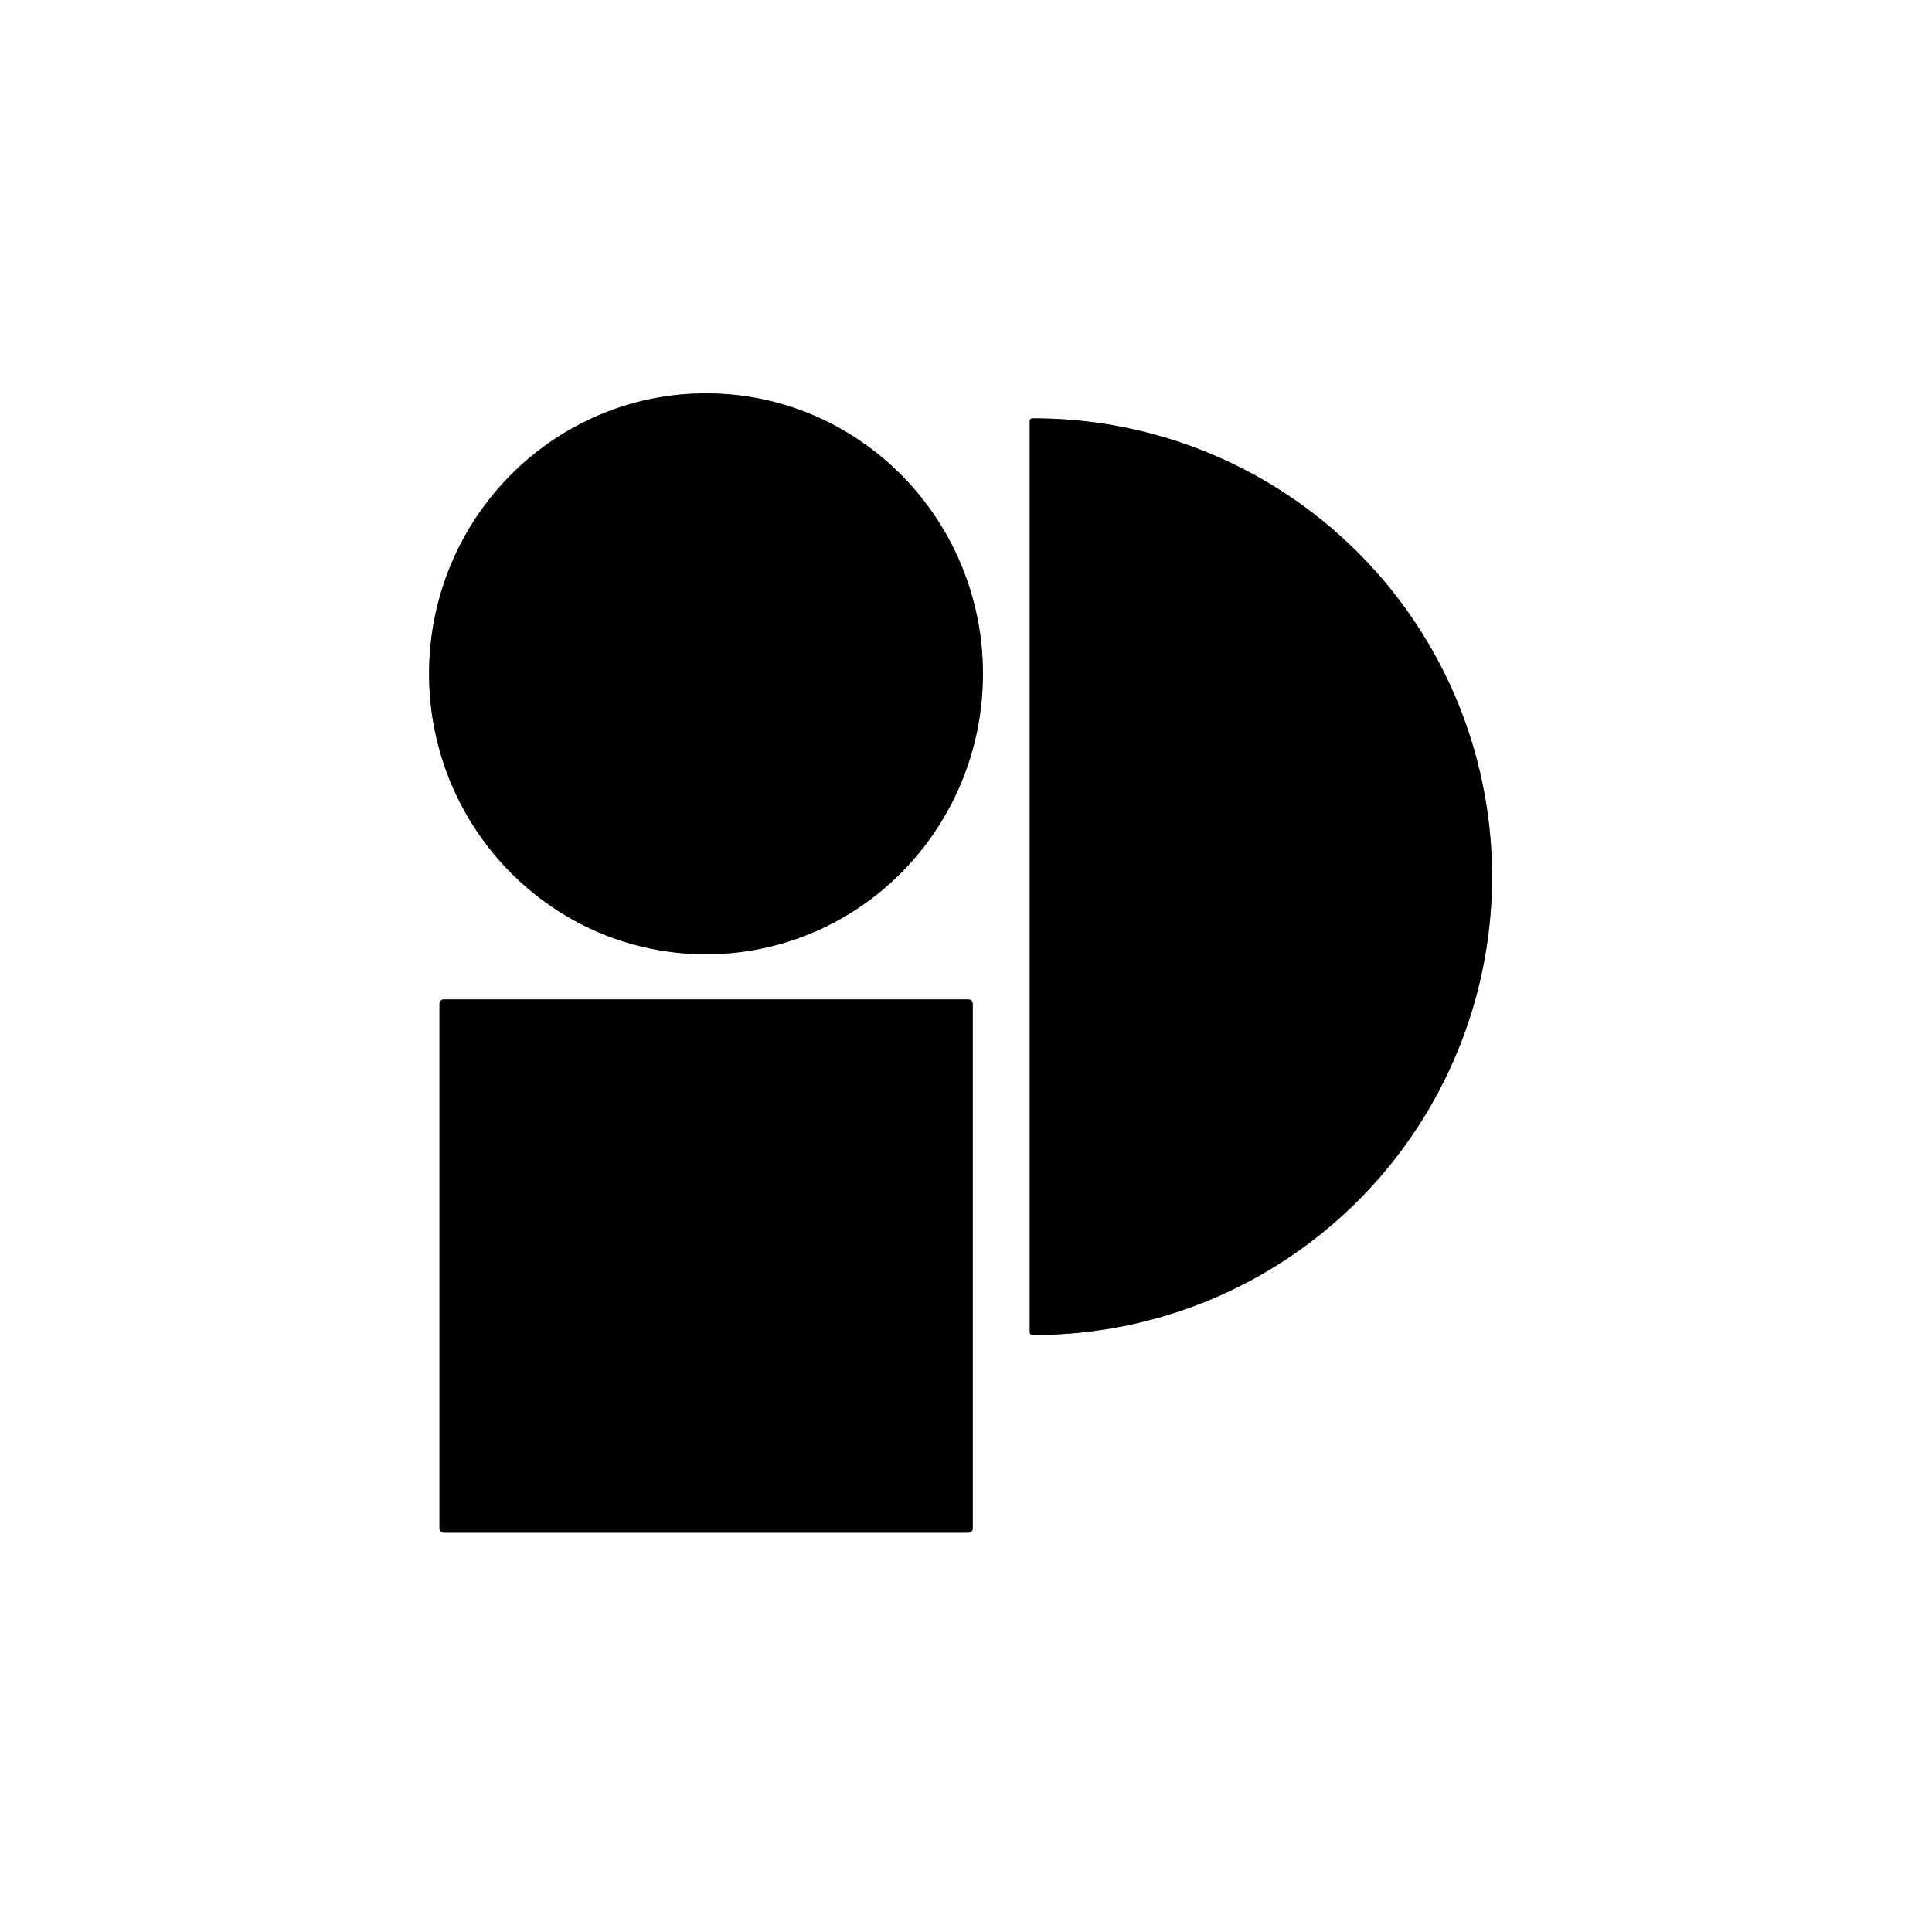
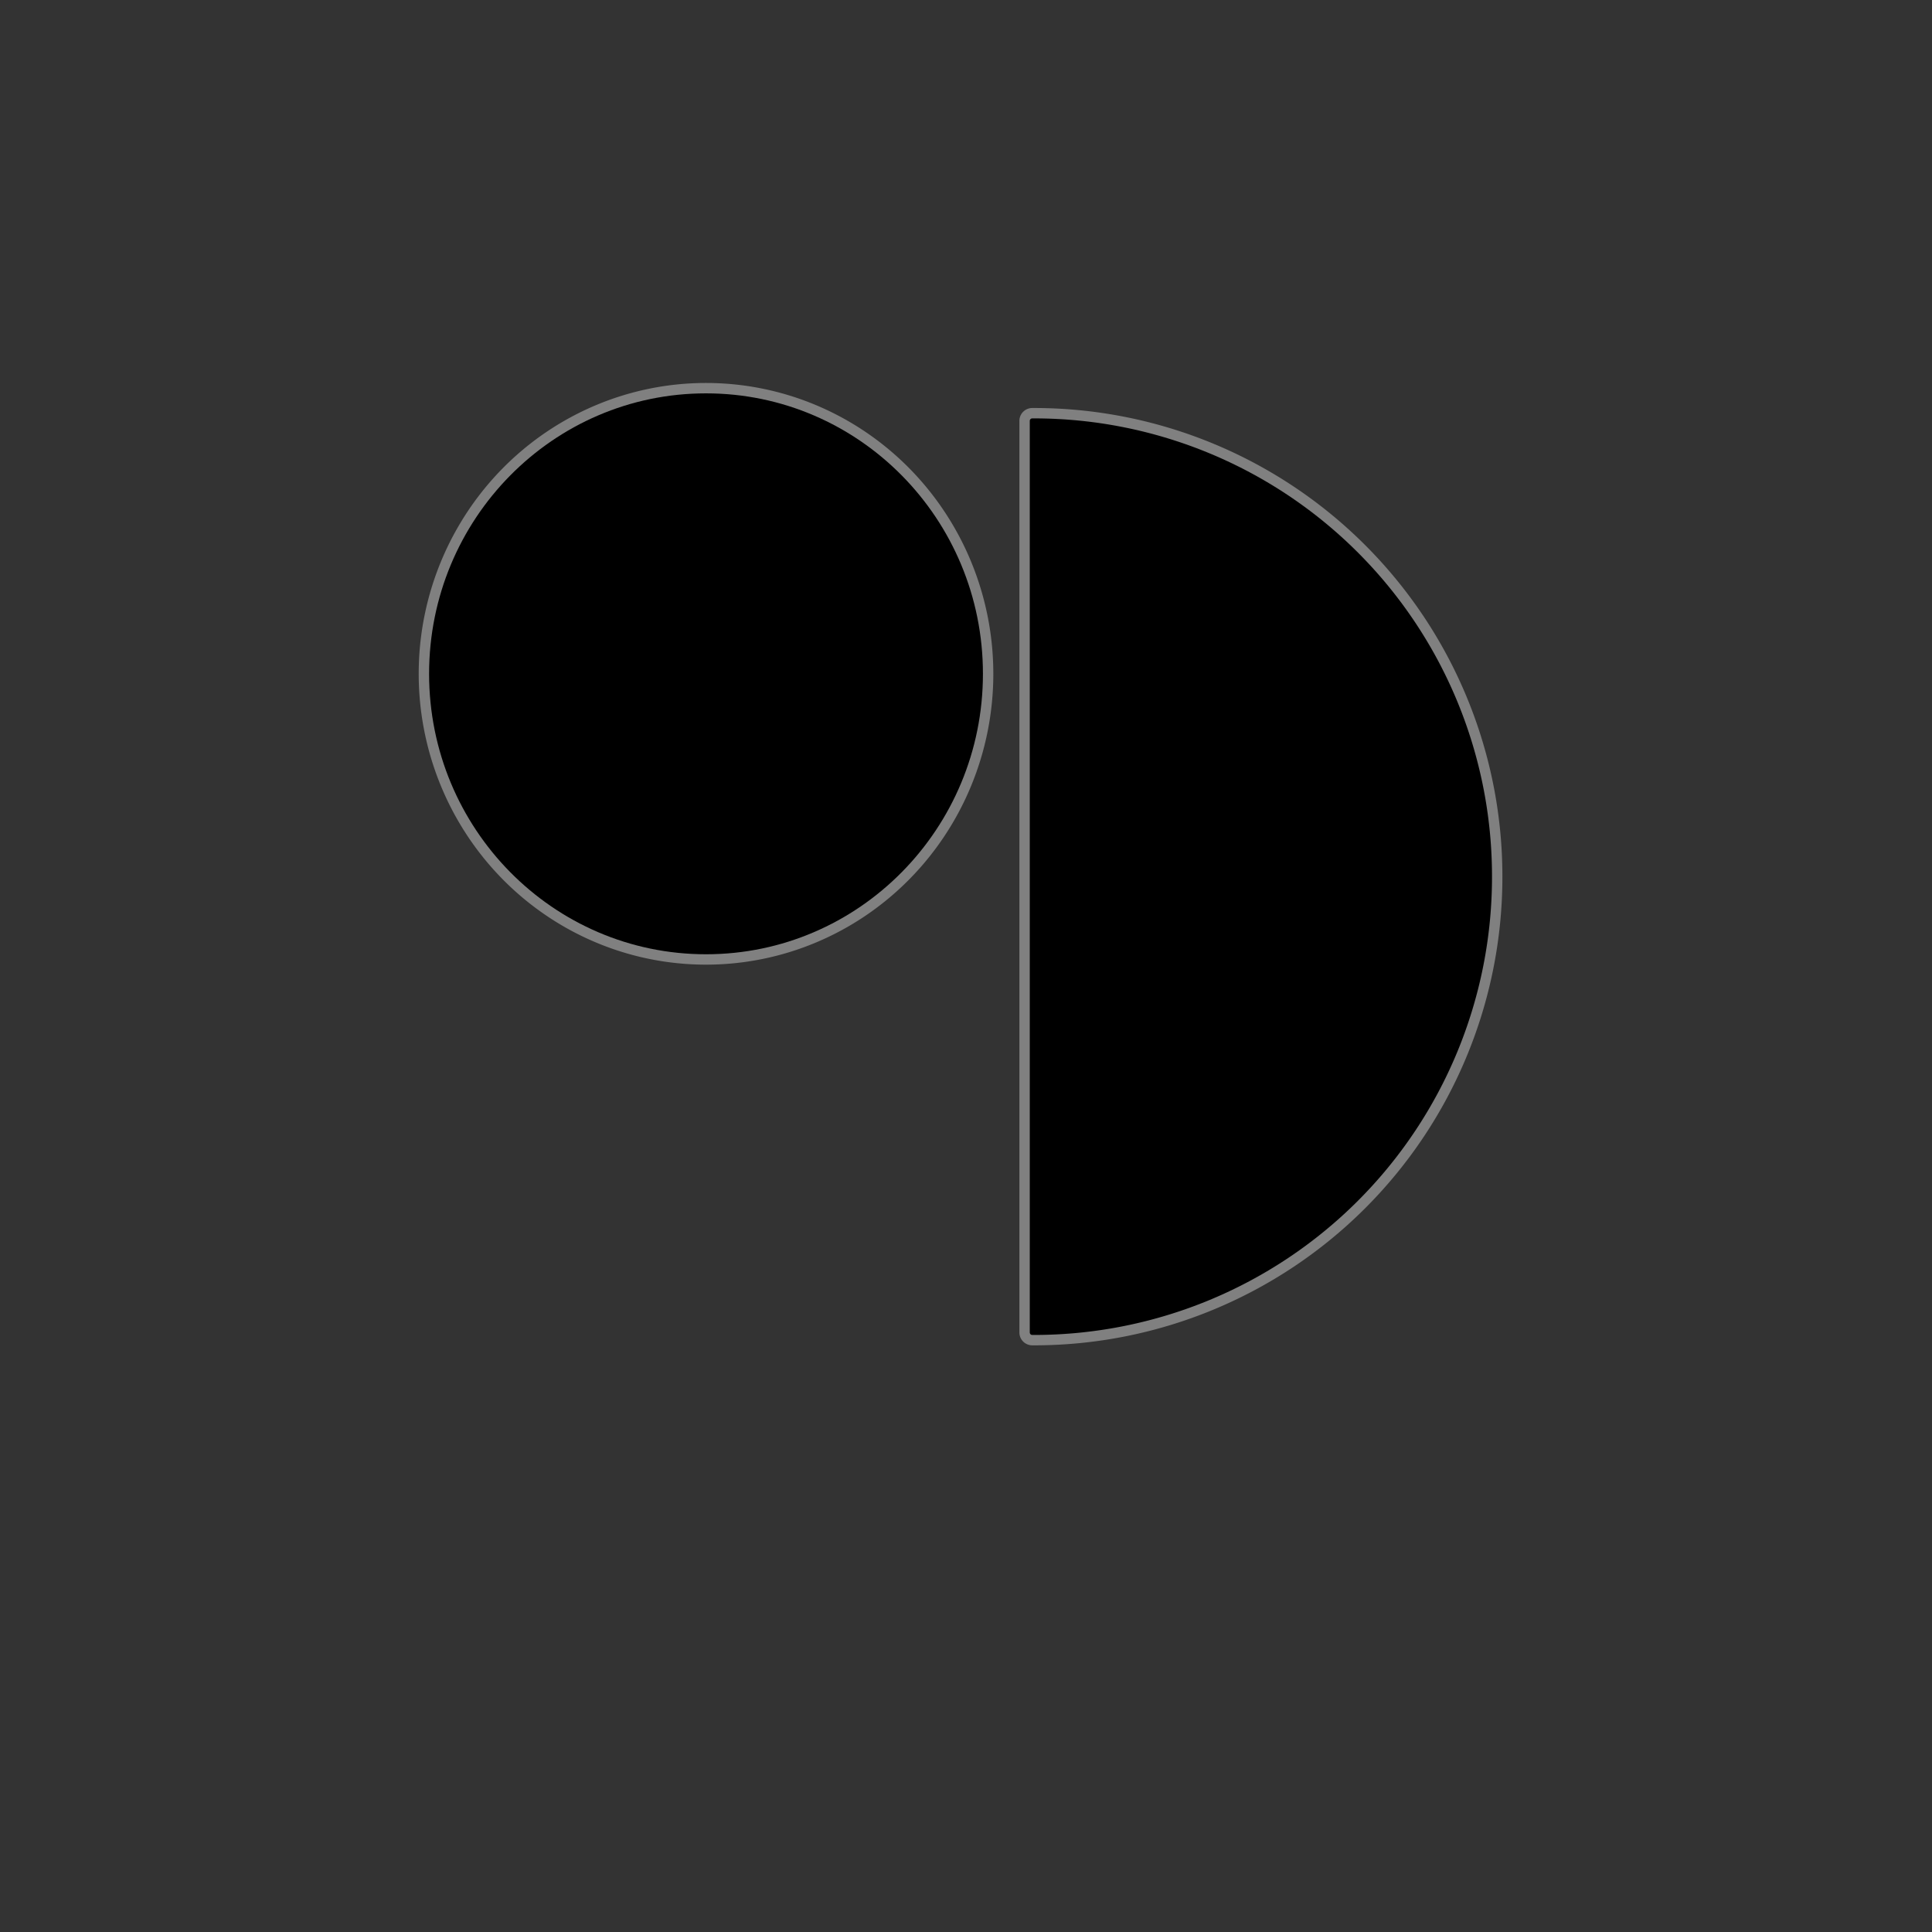
<svg xmlns="http://www.w3.org/2000/svg" viewBox="0.00 0.00 186.00 186.00">
  <rect x="0.00" y="0.00" width="186.00" height="186.00" fill="#333333" stroke="none" />
  <g stroke-width="2.00" fill="none" stroke-linecap="butt">
    <path stroke="#808080" vector-effect="non-scaling-stroke" d=" M 67.97 37.87 A 27.00 26.66 -90.0 0 0 41.31 64.87 A 27.00 26.66 -90.0 0 0 67.97 91.87 A 27.00 26.66 -90.0 0 0 94.63 64.87 A 27.00 26.66 -90.0 0 0 67.97 37.87" />
    <path stroke="#808080" vector-effect="non-scaling-stroke" d=" M 99.14 40.52 L 99.14 128.28 A 0.24 0.24 0.0 0 0 99.38 128.52 L 99.56 128.52 A 44.09 44.08 -90.0 0 0 143.64 84.43 L 143.64 84.37 A 44.09 44.08 90.0 0 0 99.56 40.28 L 99.38 40.28 A 0.24 0.24 0.0 0 0 99.14 40.52" />
-     <path stroke="#808080" vector-effect="non-scaling-stroke" d=" M 93.65 96.62 A 0.40 0.40 0.0 0 0 93.25 96.22 L 42.71 96.22 A 0.40 0.40 0.0 0 0 42.31 96.62 L 42.31 147.16 A 0.40 0.40 0.0 0 0 42.71 147.56 L 93.25 147.56 A 0.40 0.40 0.0 0 0 93.65 147.16 L 93.65 96.62" />
  </g>
-   <path fill="#ffffff" d=" M 186.00 0.00 L 186.00 186.00 L 0.00 186.00 L 0.00 0.00 L 186.00 0.00 Z M 67.97 37.87 A 27.00 26.66 -90.0 0 0 41.31 64.87 A 27.00 26.66 -90.0 0 0 67.97 91.87 A 27.00 26.66 -90.0 0 0 94.63 64.87 A 27.00 26.66 -90.0 0 0 67.97 37.87 Z M 99.14 40.52 L 99.14 128.28 A 0.24 0.24 0.0 0 0 99.38 128.52 L 99.56 128.52 A 44.09 44.08 -90.0 0 0 143.64 84.43 L 143.64 84.37 A 44.09 44.08 90.0 0 0 99.56 40.28 L 99.38 40.28 A 0.24 0.24 0.0 0 0 99.14 40.52 Z M 93.65 96.62 A 0.40 0.40 0.0 0 0 93.25 96.22 L 42.71 96.22 A 0.40 0.40 0.0 0 0 42.31 96.62 L 42.31 147.16 A 0.40 0.40 0.0 0 0 42.71 147.56 L 93.25 147.56 A 0.40 0.40 0.0 0 0 93.65 147.16 L 93.65 96.62 Z" />
  <ellipse fill="#000000" cx="0.00" cy="0.00" transform="translate(67.97,64.87) rotate(-90.0)" rx="27.00" ry="26.66" />
  <path fill="#000000" d=" M 99.14 40.52 A 0.24 0.24 0.0 0 1 99.38 40.28 L 99.56 40.28 A 44.09 44.08 90.0 0 1 143.64 84.37 L 143.64 84.43 A 44.09 44.08 90.0 0 1 99.56 128.52 L 99.38 128.52 A 0.24 0.24 0.0 0 1 99.14 128.28 L 99.14 40.52 Z" />
-   <rect fill="#000000" x="42.31" y="96.22" width="51.34" height="51.34" rx="0.40" />
</svg>